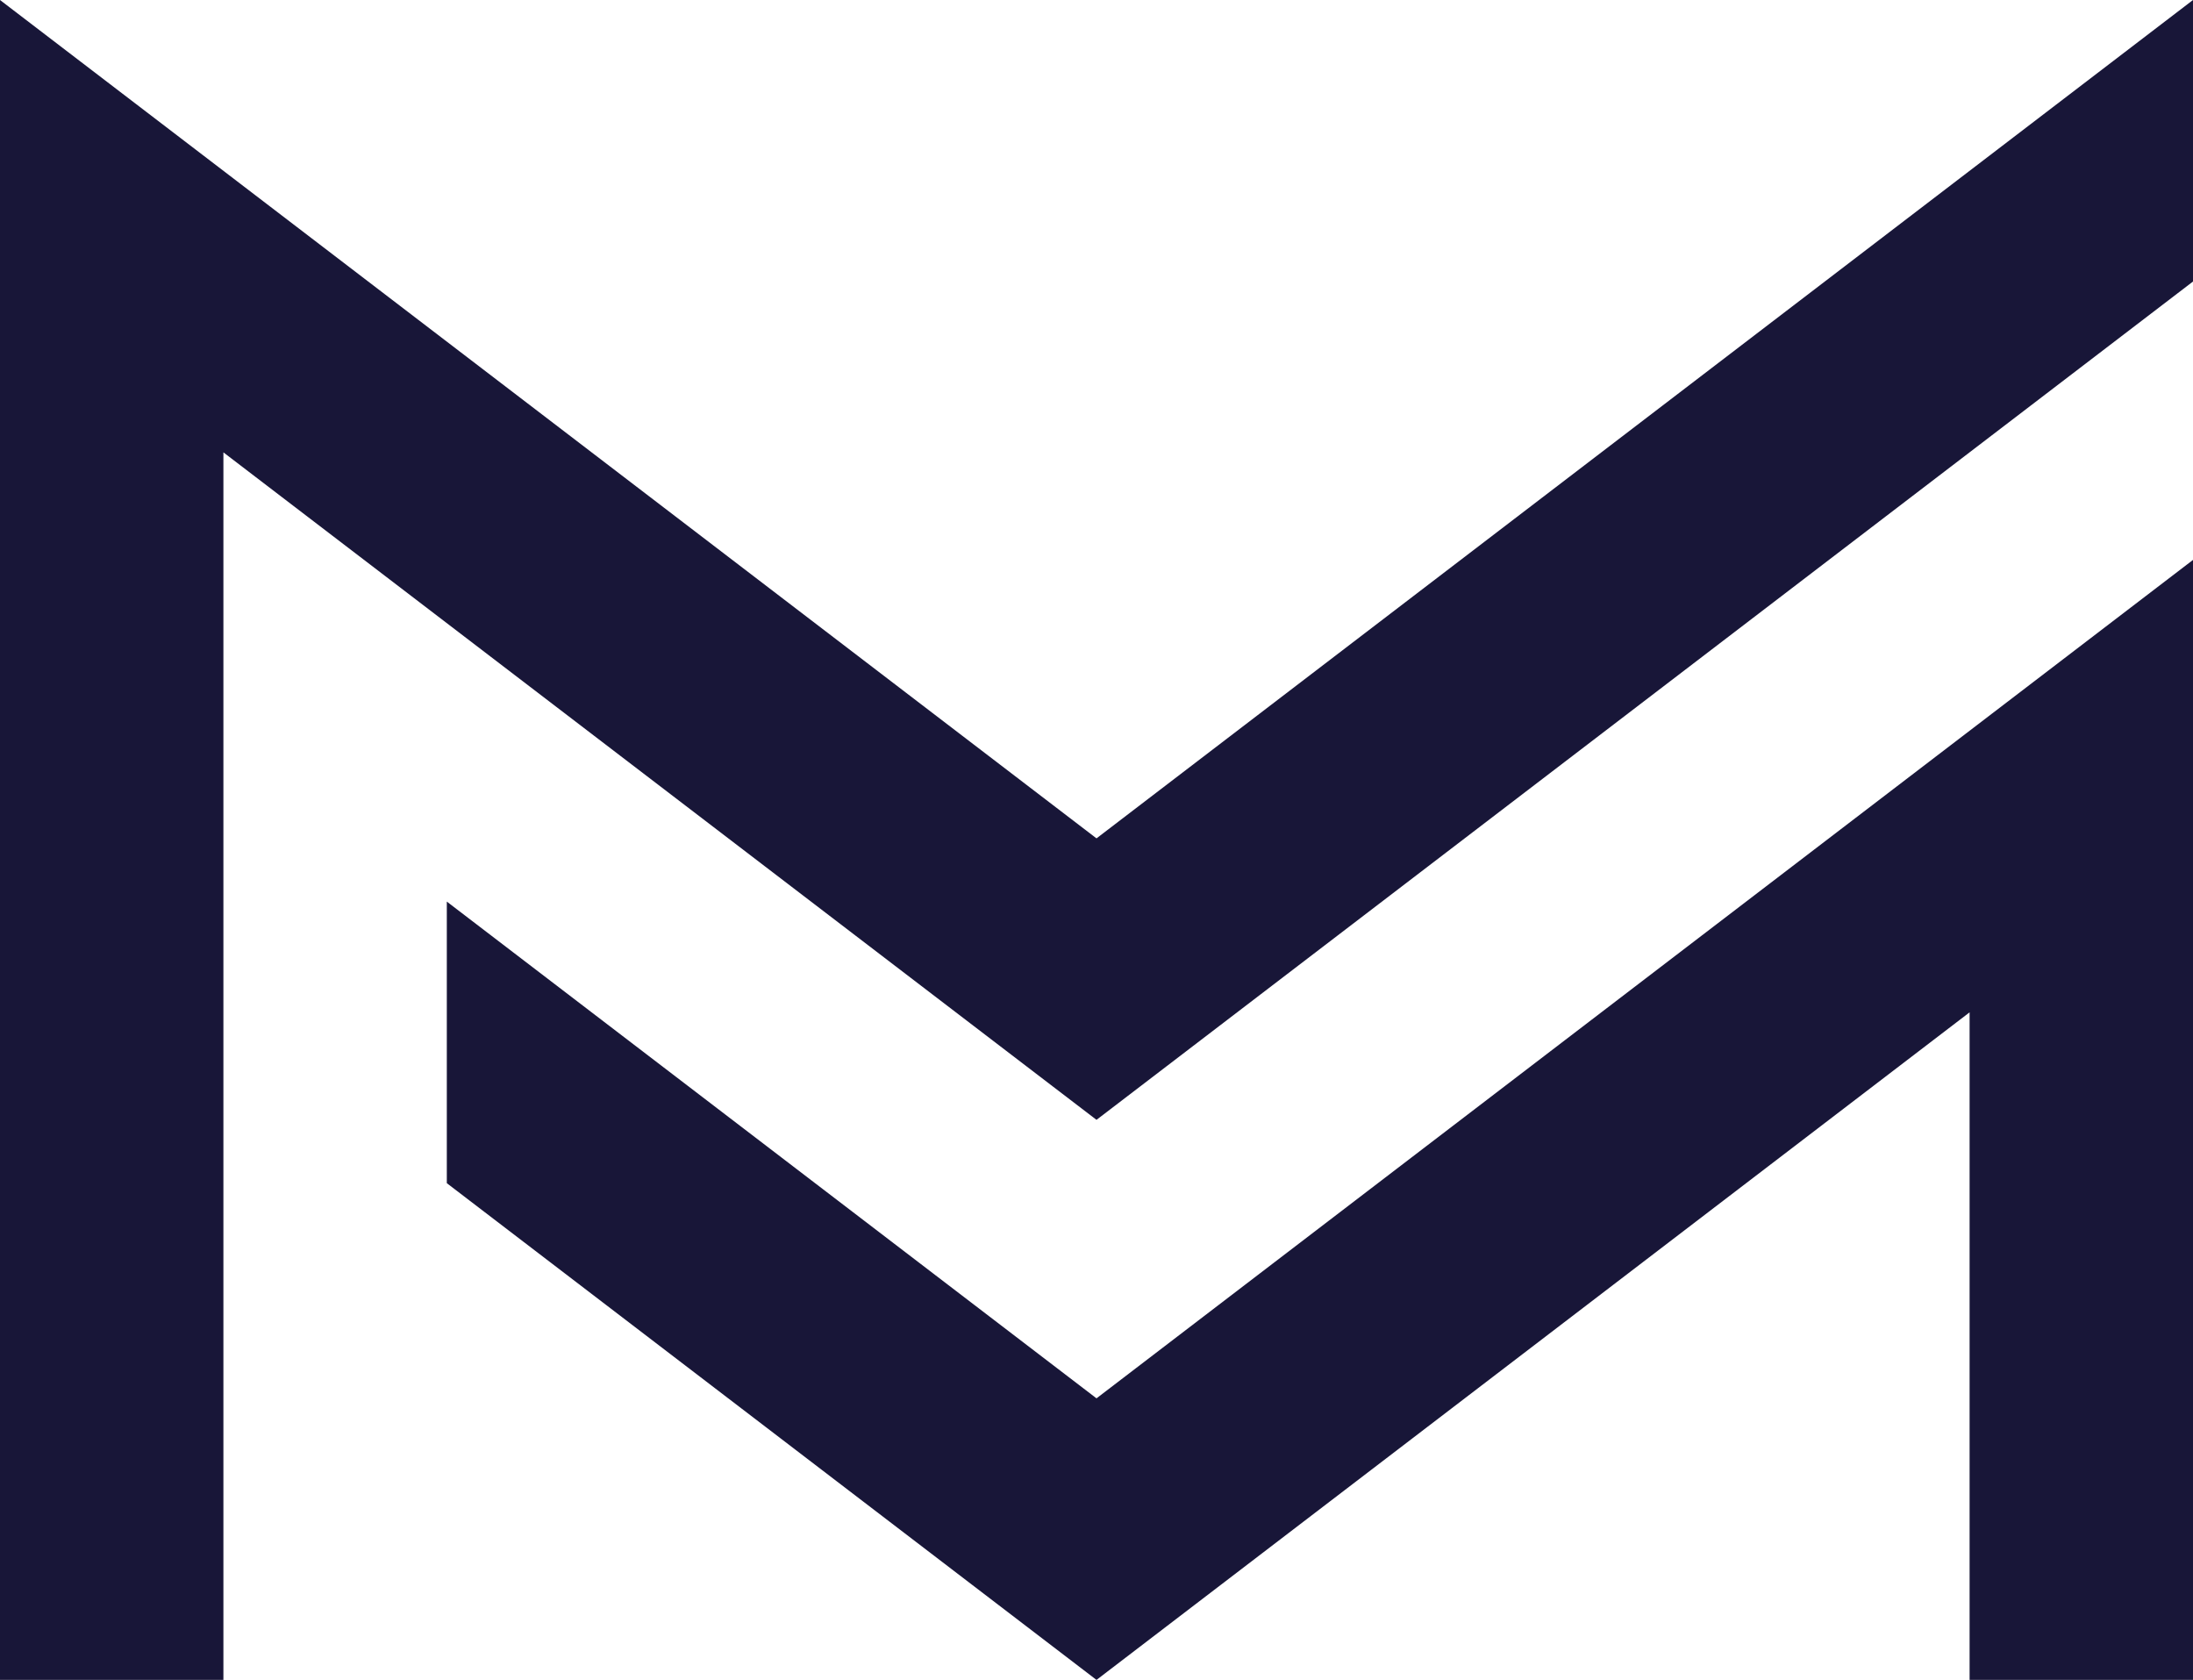
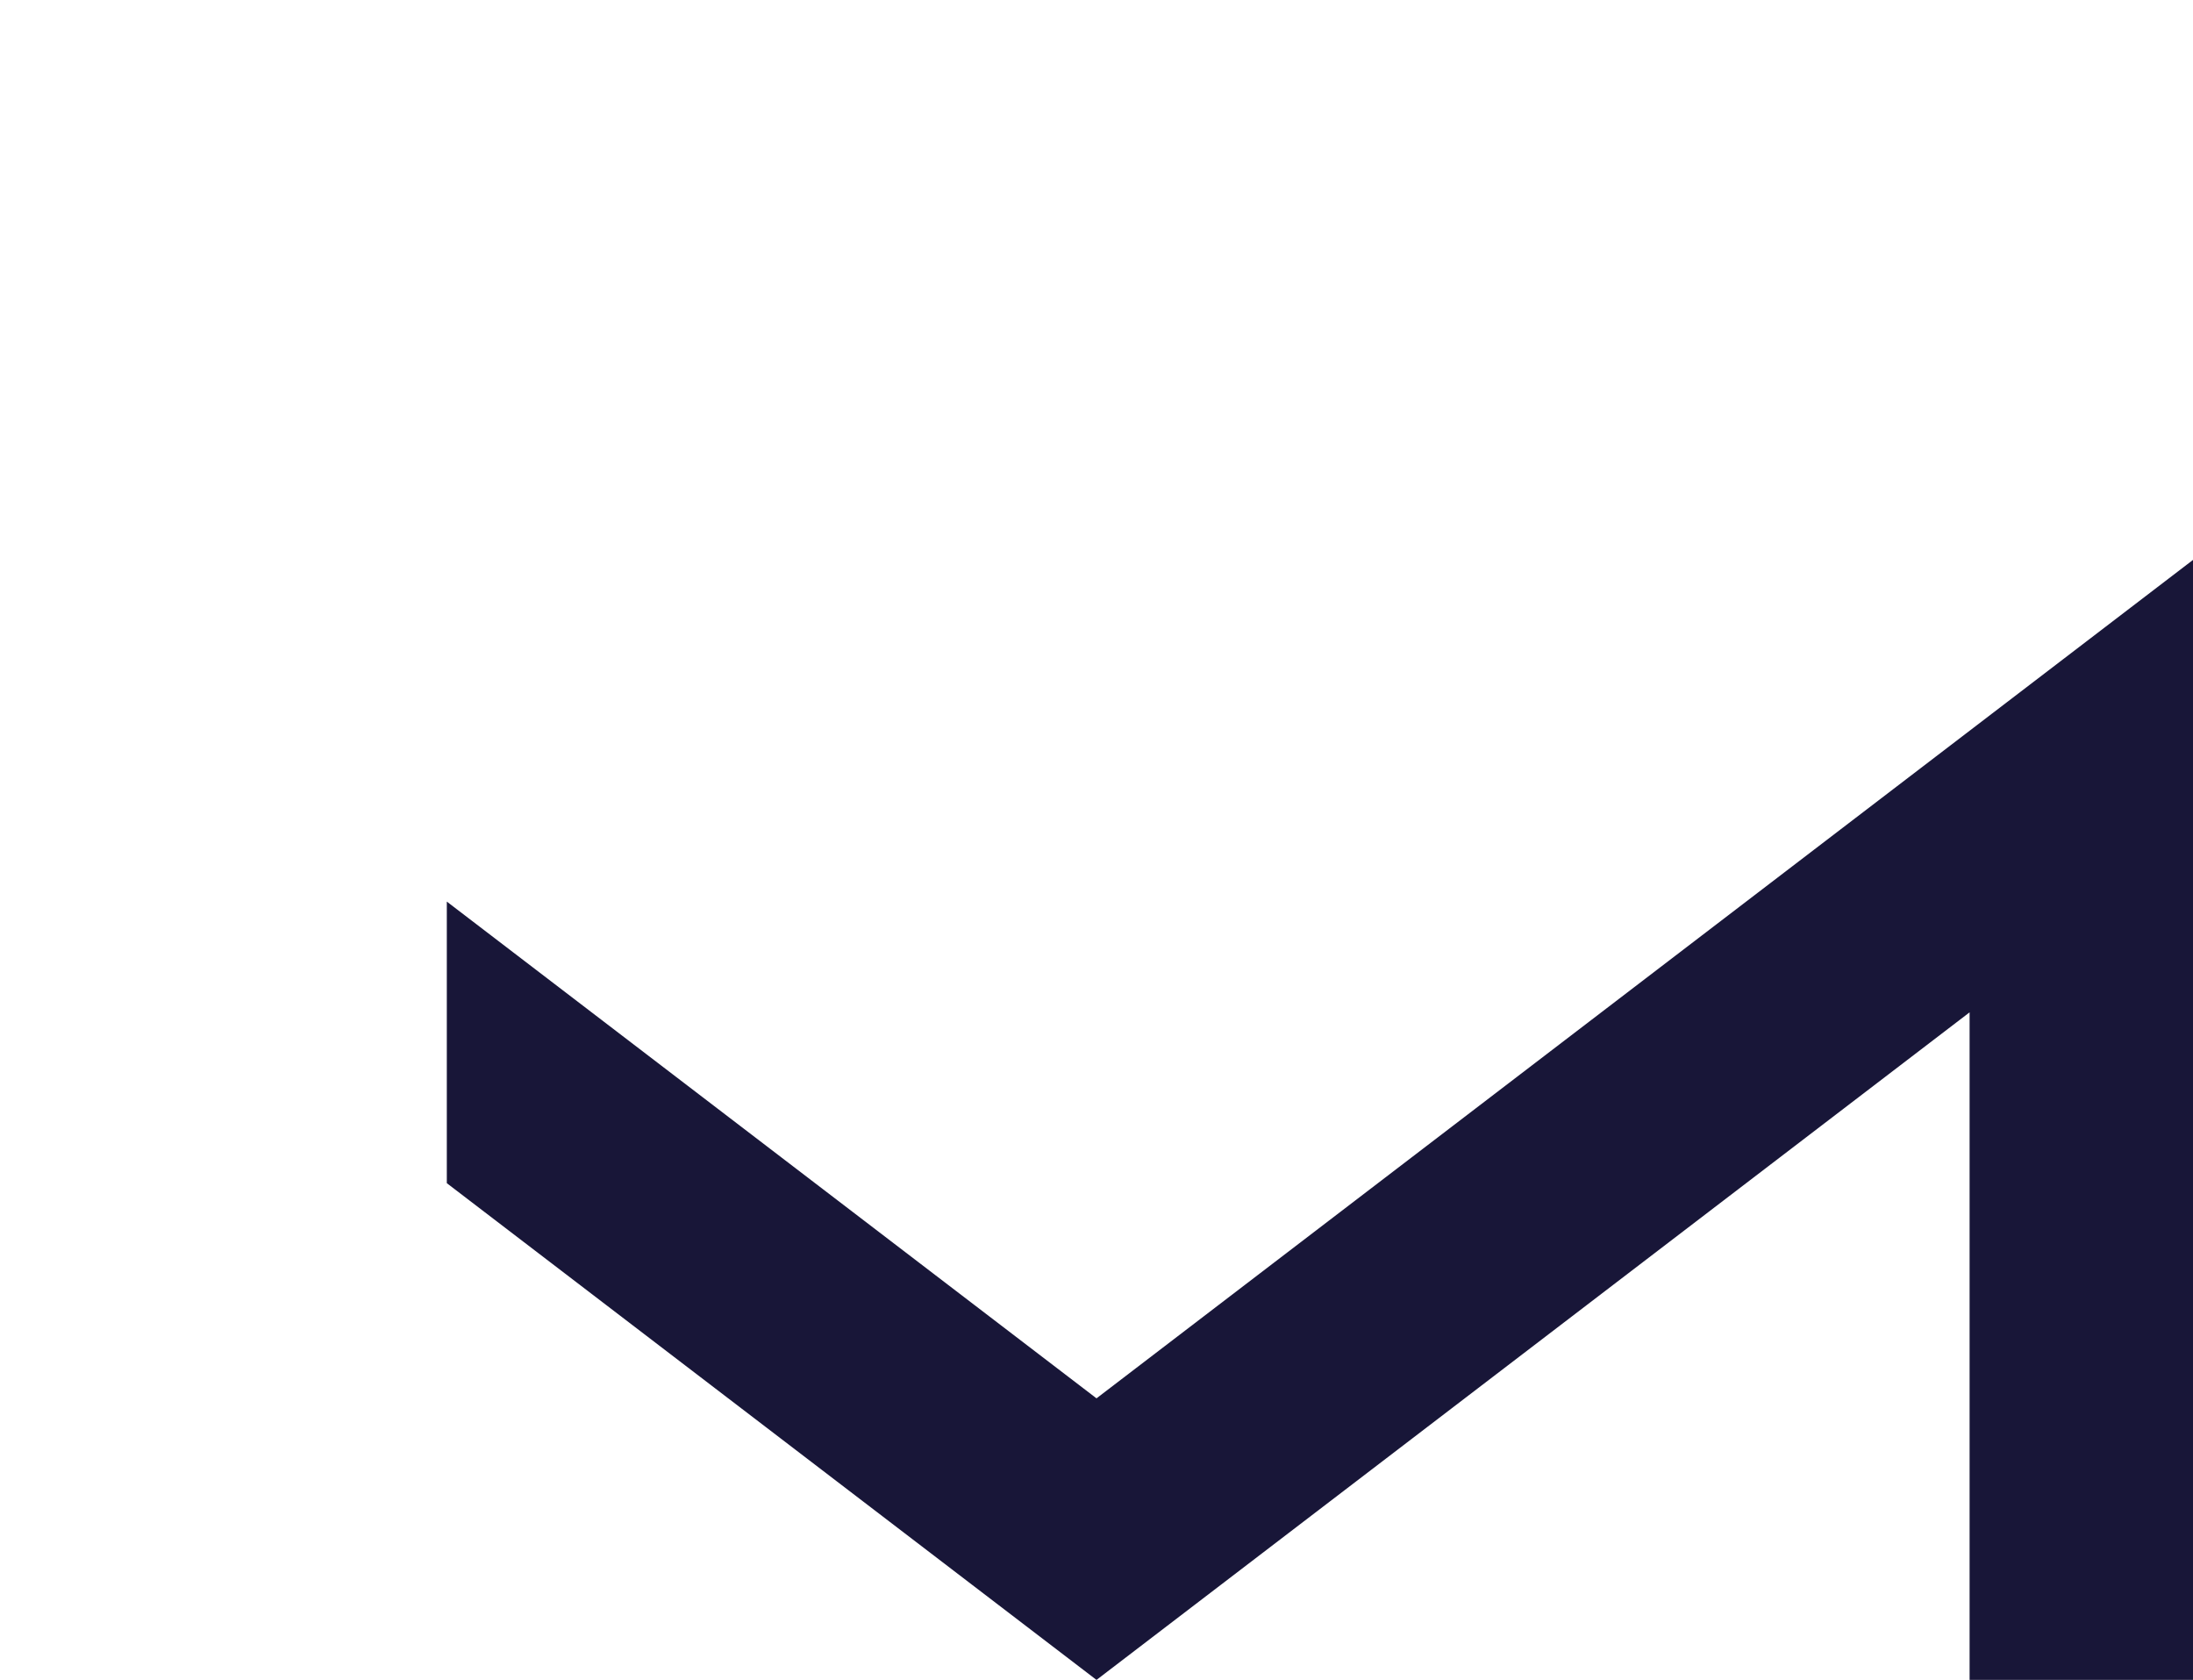
<svg xmlns="http://www.w3.org/2000/svg" fill="none" height="100%" overflow="visible" preserveAspectRatio="none" style="display: block;" viewBox="0 0 47 36" width="100%">
  <g id="Vector">
    <path d="M9.576 19.321V25.355L23.5 36L42.212 21.694V36H47V11.999L23.5 29.966L9.576 19.321Z" fill="#181638" />
-     <path d="M23.5 17.966L0 0V36H4.788V9.694L23.5 23.998L47 6.033V0" fill="#181638" />
  </g>
</svg>